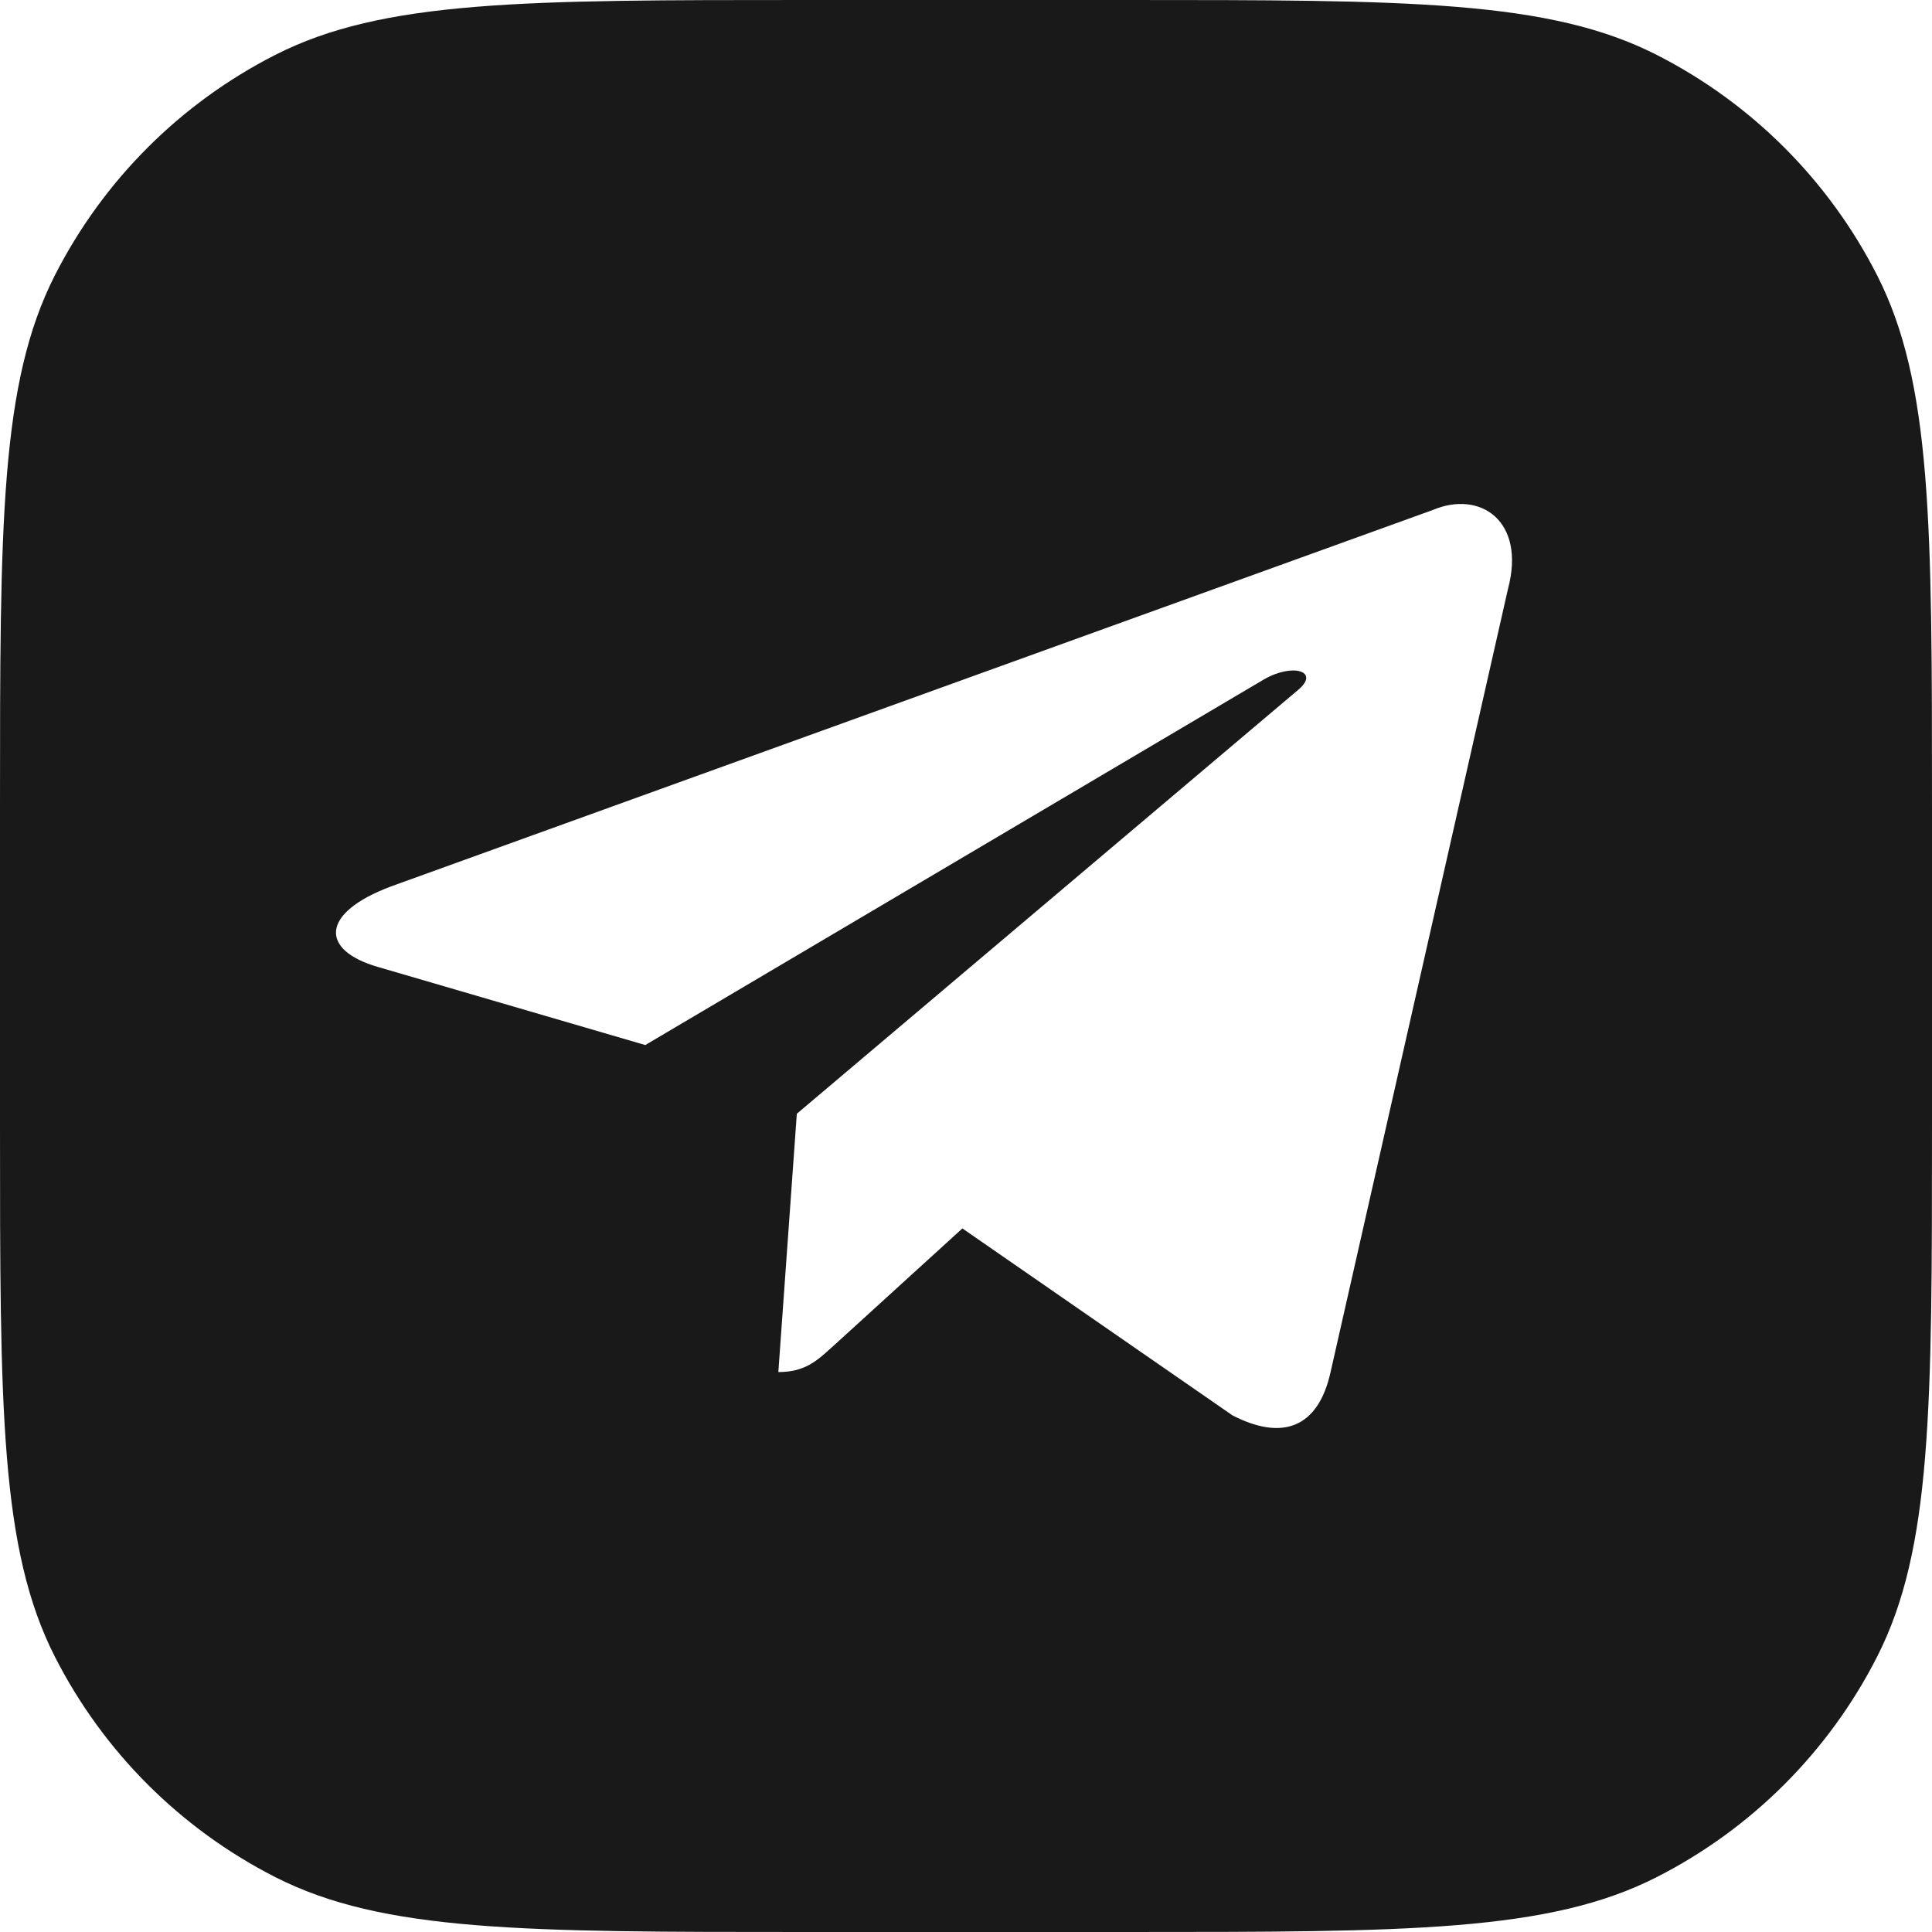
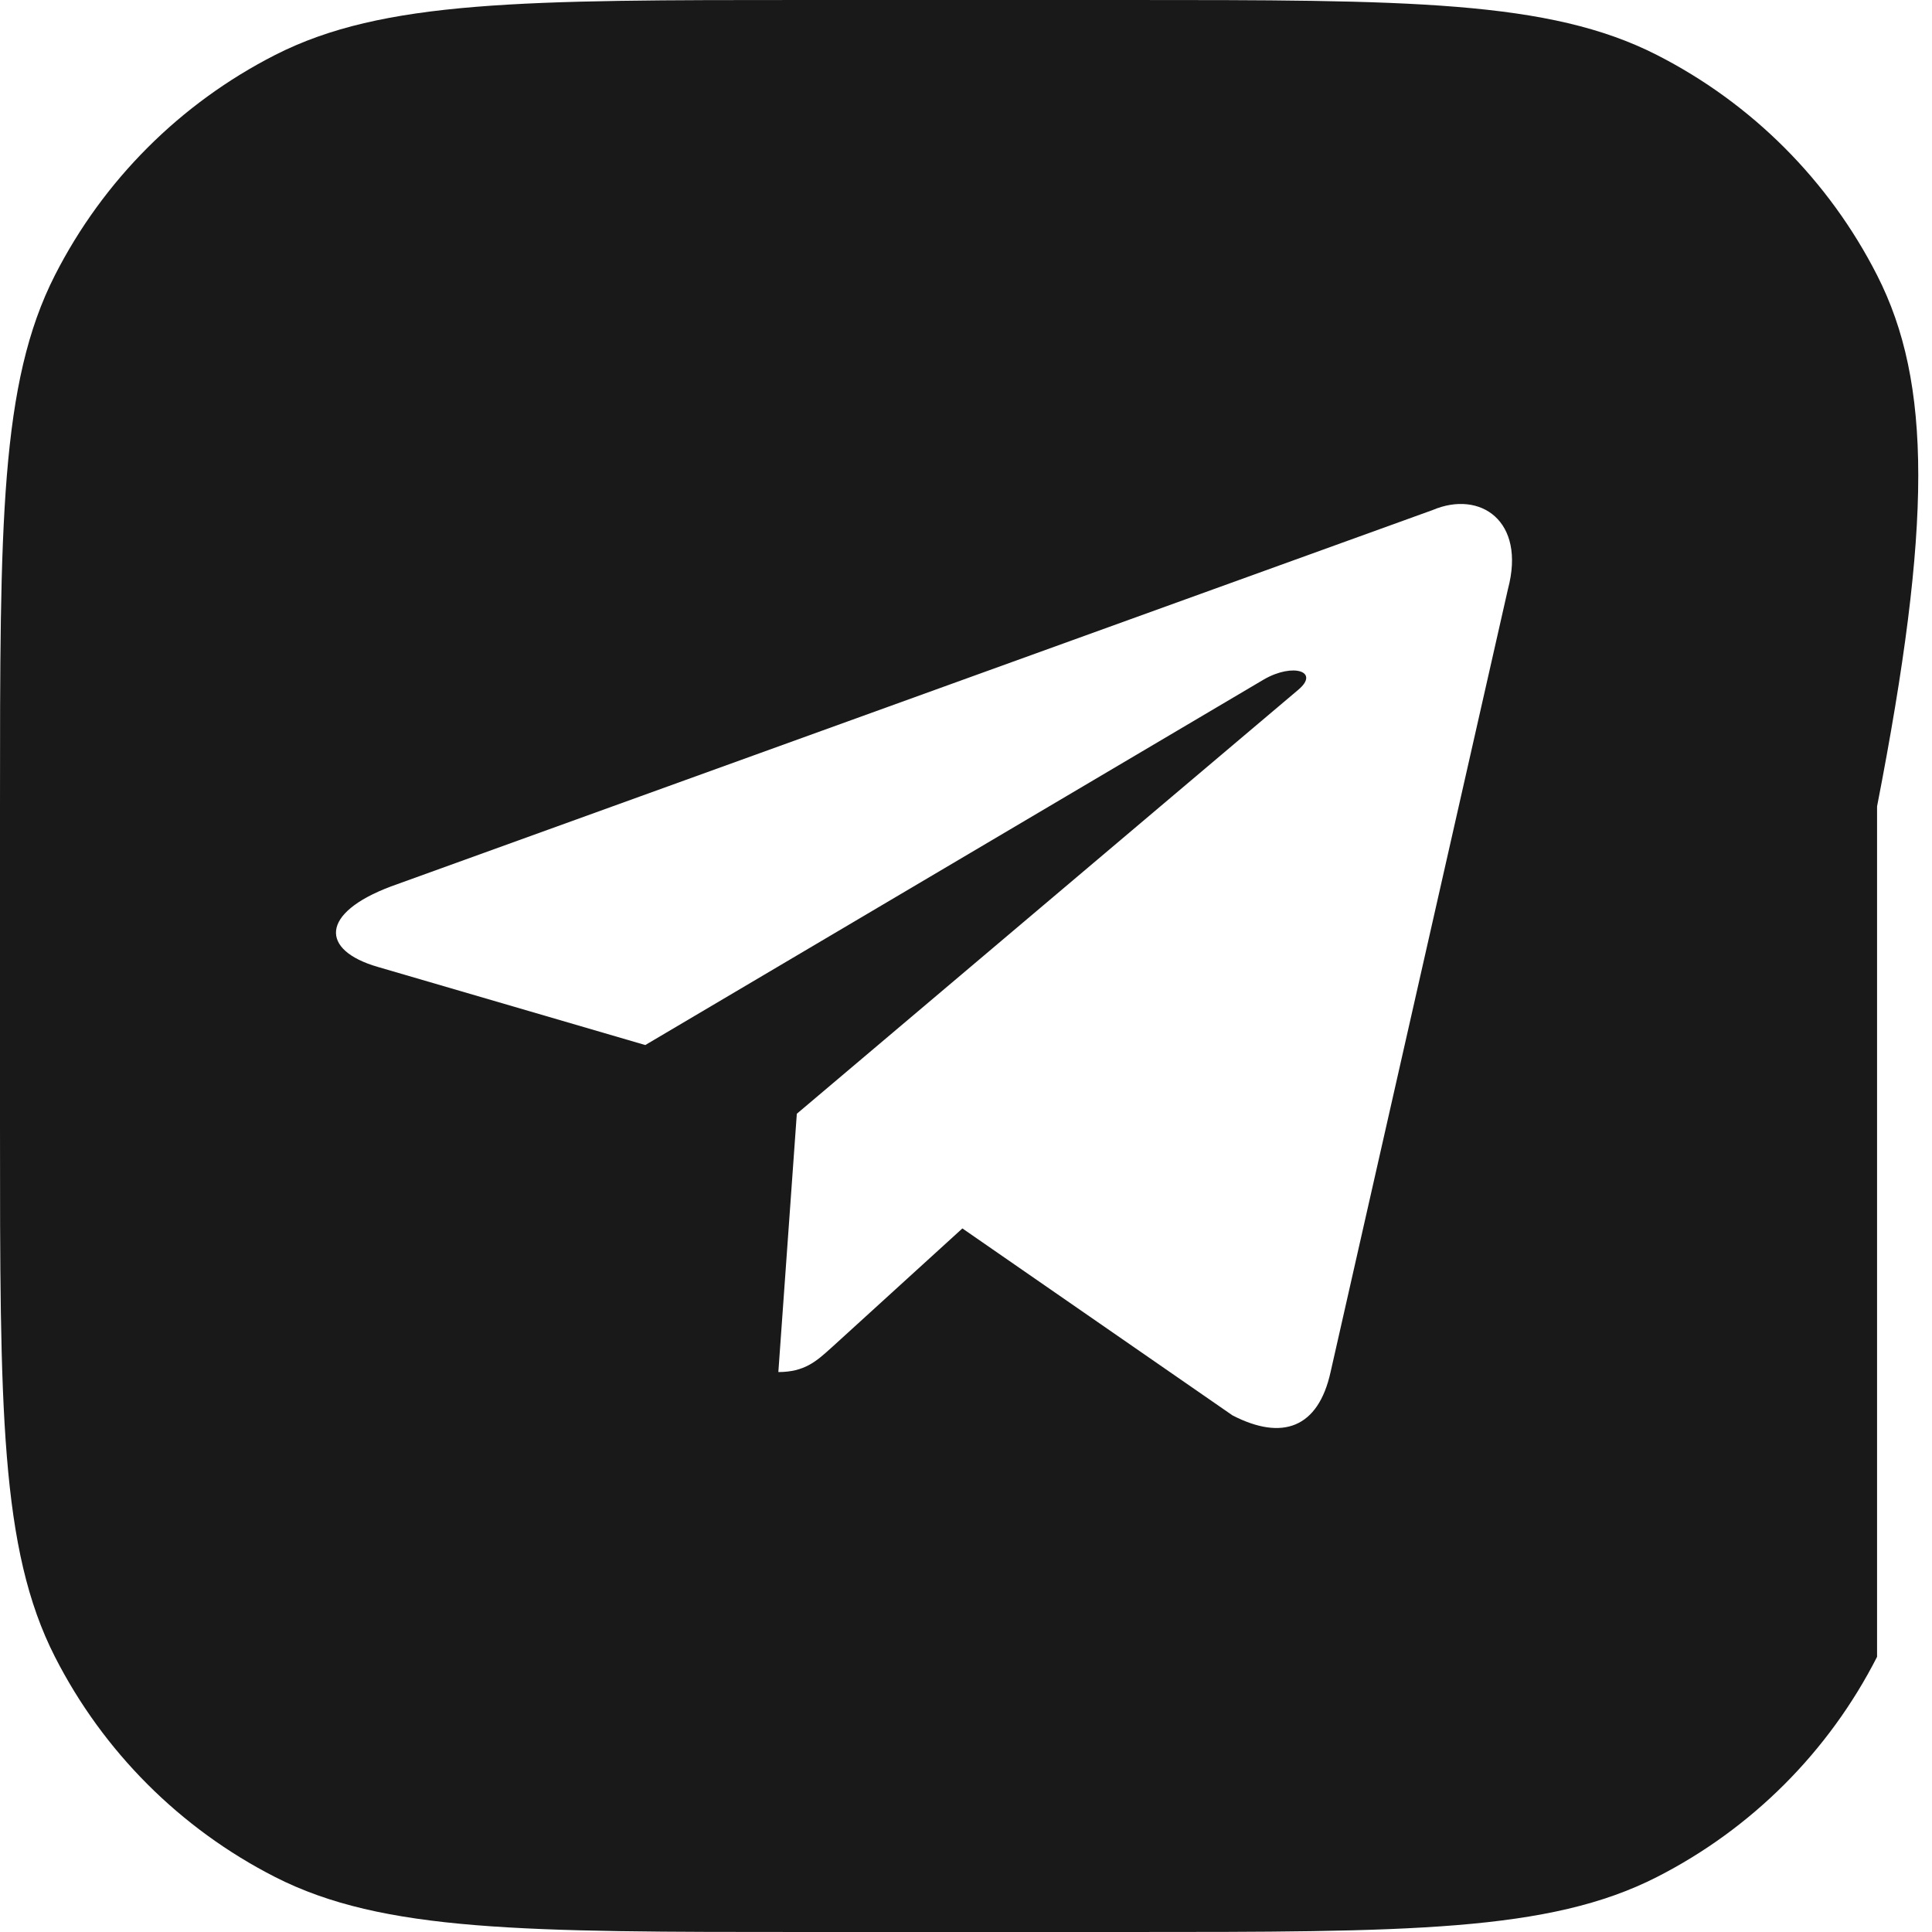
<svg xmlns="http://www.w3.org/2000/svg" width="23" height="23" viewBox="0 0 23 23" fill="none">
-   <path fill-rule="evenodd" clip-rule="evenodd" d="M0.654 3.276C0 4.56 0 6.24 0 9.6V13.4C0 16.76 0 18.441 0.654 19.724C1.229 20.853 2.147 21.771 3.276 22.346C4.56 23 6.24 23 9.6 23H13.4C16.76 23 18.441 23 19.724 22.346C20.853 21.771 21.771 20.853 22.346 19.724C23 18.441 23 16.76 23 13.4V9.6C23 6.24 23 4.56 22.346 3.276C21.771 2.147 20.853 1.229 19.724 0.654C18.441 0 16.76 0 13.4 0H9.6C6.24 0 4.56 0 3.276 0.654C2.147 1.229 1.229 2.147 0.654 3.276ZM4.654 10.553L17.055 6.072C17.621 5.832 18.168 6.2 17.952 7.012L15.84 16.335C15.693 16.999 15.267 17.156 14.673 16.85L11.457 14.624L9.91 16.033C9.904 16.038 9.899 16.043 9.893 16.048C9.72 16.205 9.577 16.334 9.266 16.334L9.486 13.259L15.454 8.213C15.716 7.995 15.397 7.888 15.049 8.087L7.682 12.441L4.498 11.511C3.812 11.313 3.807 10.871 4.654 10.553Z" fill="#191919" />
+   <path fill-rule="evenodd" clip-rule="evenodd" d="M0.654 3.276C0 4.56 0 6.24 0 9.6V13.4C0 16.76 0 18.441 0.654 19.724C1.229 20.853 2.147 21.771 3.276 22.346C4.56 23 6.24 23 9.6 23H13.4C16.76 23 18.441 23 19.724 22.346C20.853 21.771 21.771 20.853 22.346 19.724V9.6C23 6.24 23 4.56 22.346 3.276C21.771 2.147 20.853 1.229 19.724 0.654C18.441 0 16.76 0 13.4 0H9.6C6.24 0 4.56 0 3.276 0.654C2.147 1.229 1.229 2.147 0.654 3.276ZM4.654 10.553L17.055 6.072C17.621 5.832 18.168 6.2 17.952 7.012L15.84 16.335C15.693 16.999 15.267 17.156 14.673 16.85L11.457 14.624L9.91 16.033C9.904 16.038 9.899 16.043 9.893 16.048C9.72 16.205 9.577 16.334 9.266 16.334L9.486 13.259L15.454 8.213C15.716 7.995 15.397 7.888 15.049 8.087L7.682 12.441L4.498 11.511C3.812 11.313 3.807 10.871 4.654 10.553Z" fill="#191919" />
</svg>